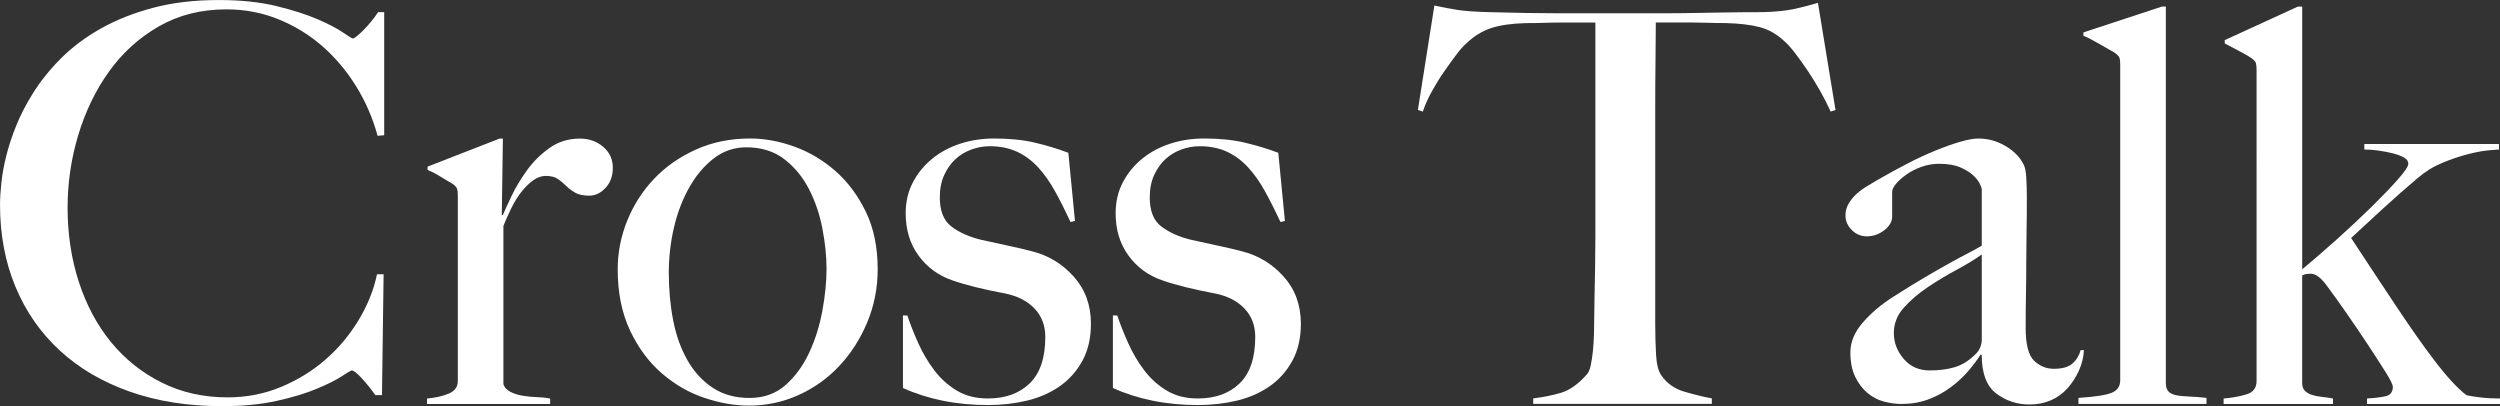
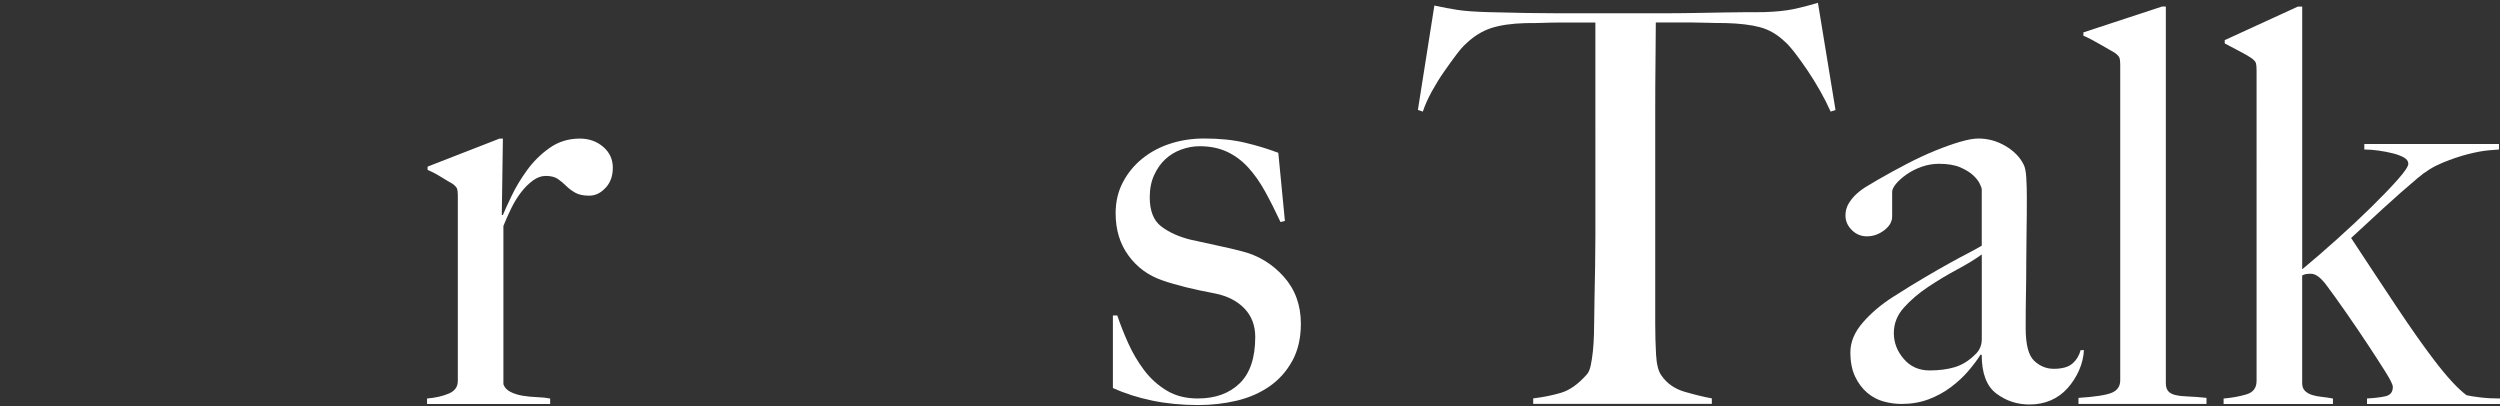
<svg xmlns="http://www.w3.org/2000/svg" id="_レイヤー_2" data-name="レイヤー 2" viewBox="0 0 870.59 141.43">
  <rect x="0" y="0" width="870.59" height="141.43" fill="#333333" stroke="none" />
  <defs>
    <style>
      .cls-1 {
        fill: #fff;
      }
    </style>
  </defs>
  <g id="_レイヤー_1-2" data-name="レイヤー 1">
    <g>
-       <path class="cls-1" d="M131.48,47.27c-1.66-6.12-4.15-11.87-7.46-17.22-3.32-5.36-7.24-10.01-11.77-13.97-4.53-3.95-9.63-7.08-15.31-9.38-5.68-2.3-11.71-3.44-18.09-3.44-8.8,0-16.65,1.98-23.54,5.93-6.89,3.96-12.66,9.19-17.32,15.69-4.66,6.51-8.23,13.88-10.72,22.1-2.49,8.23-3.73,16.68-3.73,25.36,0,9.19,1.31,17.8,3.92,25.84,2.61,8.04,6.35,15.02,11.2,20.96,4.85,5.93,10.72,10.62,17.61,14.07,6.89,3.44,14.54,5.17,22.97,5.17,6.63,0,12.85-1.21,18.66-3.64,5.8-2.42,10.97-5.61,15.5-9.57,4.53-3.95,8.35-8.52,11.48-13.68,3.12-5.17,5.26-10.49,6.41-15.98h2.3l-.57,42.1h-2.3c-1.53-2.17-3.13-4.14-4.78-5.93-1.66-1.79-2.81-2.68-3.44-2.68-.26,0-1.41.67-3.45,2.01-2.04,1.34-4.98,2.81-8.8,4.4-3.83,1.6-8.49,3-13.97,4.21-5.49,1.21-11.8,1.82-18.95,1.82-11.87,0-22.58-1.69-32.15-5.07-9.57-3.38-17.7-8.16-24.4-14.35-6.7-6.19-11.84-13.59-15.41-22.2-3.57-8.61-5.36-18.09-5.36-28.42,0-2.3.16-4.91.48-7.85.32-2.93.89-6.06,1.72-9.38.83-3.32,1.98-6.79,3.45-10.43,1.46-3.64,3.35-7.3,5.65-11,2.68-4.34,6-8.48,9.95-12.44,3.95-3.95,8.61-7.43,13.97-10.43,5.36-3,11.42-5.39,18.18-7.18,6.76-1.79,14.35-2.68,22.77-2.68,7.66,0,14.35.7,20.1,2.11,5.74,1.41,10.53,2.94,14.35,4.59,3.83,1.66,6.76,3.19,8.8,4.59,2.04,1.41,3.19,2.11,3.45,2.11s.73-.29,1.44-.86c.7-.57,1.47-1.27,2.3-2.11.83-.83,1.69-1.79,2.58-2.87.89-1.08,1.72-2.2,2.49-3.35h2.1v42.87l-2.3.19Z" />
      <path class="cls-1" d="M210.9,65.36c-1.66,1.85-3.57,2.78-5.74,2.78-2.04,0-3.67-.35-4.88-1.05-1.21-.7-2.27-1.5-3.16-2.39-.89-.89-1.85-1.69-2.87-2.39-1.02-.7-2.43-1.05-4.21-1.05-1.53,0-3.03.54-4.5,1.63-1.47,1.09-2.84,2.46-4.11,4.11-1.28,1.66-2.43,3.54-3.45,5.65-1.02,2.11-1.91,4.11-2.68,6.03v55.12c.38,1.15,1.21,2.04,2.49,2.68,1.27.64,2.71,1.09,4.31,1.34,1.59.26,3.25.42,4.98.48,1.72.07,3.22.22,4.5.48v1.91h-42.87v-1.91c2.93-.25,5.45-.83,7.56-1.72,2.11-.89,3.16-2.36,3.16-4.4v-64.69c0-1.02-.1-1.79-.29-2.3-.19-.51-.74-1.08-1.63-1.72-1.15-.64-2.49-1.44-4.02-2.39-1.53-.96-3.06-1.75-4.59-2.39v-1.15l25.07-9.76h1.15l-.38,26.6h.38c.64-1.53,1.66-3.76,3.06-6.7,1.4-2.93,3.19-5.9,5.36-8.9,2.17-3,4.78-5.58,7.85-7.75,3.06-2.17,6.57-3.25,10.53-3.25,3.19,0,5.9.96,8.13,2.87,2.23,1.91,3.35,4.34,3.35,7.27s-.83,5.14-2.49,6.99Z" />
-       <path class="cls-1" d="M302,112.25c-2.43,5.81-5.68,10.88-9.76,15.22-4.08,4.34-8.84,7.72-14.26,10.14-5.42,2.43-11.13,3.64-17.13,3.64-4.98,0-10.14-.89-15.5-2.68-5.36-1.79-10.31-4.62-14.83-8.52-4.53-3.89-8.23-8.87-11.1-14.93-2.87-6.06-4.31-13.17-4.31-21.34,0-5.87,1.12-11.55,3.35-17.03,2.23-5.48,5.36-10.33,9.38-14.55s8.87-7.59,14.55-10.14c5.68-2.55,11.96-3.83,18.85-3.83,5.1,0,10.27.96,15.5,2.87,5.23,1.91,9.98,4.75,14.26,8.52,4.27,3.76,7.78,8.49,10.53,14.16,2.74,5.68,4.11,12.34,4.11,20,0,6.51-1.21,12.66-3.64,18.47ZM286.4,79.62c-.96-4.98-2.52-9.57-4.69-13.78-2.17-4.21-5.04-7.69-8.61-10.43-3.57-2.74-7.98-4.11-13.21-4.11-4.21,0-7.98,1.28-11.29,3.83-3.32,2.55-6.16,5.9-8.52,10.05-2.36,4.15-4.15,8.8-5.36,13.97-1.21,5.17-1.82,10.43-1.82,15.79,0,5.87.51,11.42,1.53,16.65,1.02,5.23,2.68,9.86,4.98,13.88,2.3,4.02,5.23,7.21,8.8,9.57,3.57,2.36,7.85,3.54,12.82,3.54s9.15-1.5,12.54-4.5c3.38-3,6.12-6.76,8.23-11.29,2.11-4.53,3.64-9.41,4.59-14.64.96-5.23,1.44-10.08,1.44-14.55s-.48-9-1.44-13.97Z" />
-       <path class="cls-1" d="M376.92,125.64c-1.98,3.64-4.63,6.6-7.94,8.9-3.32,2.3-7.11,3.96-11.39,4.98-4.28,1.02-8.77,1.53-13.49,1.53-5.62,0-10.91-.51-15.88-1.53-4.98-1.02-9.57-2.49-13.78-4.4v-25.26h1.53c1.02,3.06,2.29,6.29,3.81,9.66,1.52,3.38,3.37,6.51,5.53,9.38,2.16,2.87,4.77,5.23,7.82,7.08,3.05,1.85,6.67,2.78,10.87,2.78,6.1,0,10.96-1.75,14.58-5.26,3.62-3.51,5.43-8.9,5.43-16.17,0-3.95-1.24-7.24-3.72-9.86-2.48-2.61-5.88-4.37-10.2-5.26-3.43-.64-6.74-1.34-9.91-2.11-3.18-.77-6.03-1.59-8.58-2.49-4.83-1.66-8.74-4.53-11.73-8.61-2.99-4.08-4.48-8.99-4.48-14.74,0-3.95.83-7.53,2.49-10.72,1.66-3.19,3.89-5.93,6.7-8.23,2.81-2.3,6.06-4.05,9.76-5.26,3.7-1.21,7.66-1.82,11.87-1.82,5.36,0,10.08.48,14.16,1.44,4.08.96,7.97,2.14,11.67,3.54l2.3,23.73-1.53.38c-1.79-3.83-3.57-7.37-5.36-10.62-1.79-3.25-3.76-6.06-5.93-8.42-2.17-2.36-4.63-4.18-7.37-5.45-2.75-1.27-5.9-1.91-9.47-1.91-2.17,0-4.31.38-6.41,1.15s-3.96,1.88-5.55,3.35c-1.6,1.47-2.9,3.32-3.92,5.55-1.02,2.23-1.53,4.82-1.53,7.75,0,4.72,1.34,8.1,4.02,10.14,2.68,2.04,6.06,3.57,10.14,4.59,2.81.64,5.87,1.31,9.19,2.01,3.32.7,6.19,1.37,8.61,2.01,5.74,1.41,10.62,4.34,14.64,8.8,4.02,4.47,6.03,9.95,6.03,16.46,0,4.98-.99,9.28-2.97,12.92Z" />
      <path class="cls-1" d="M450.03,125.64c-1.98,3.64-4.63,6.6-7.94,8.9-3.32,2.3-7.11,3.96-11.39,4.98-4.28,1.02-8.77,1.53-13.49,1.53-5.62,0-10.91-.51-15.88-1.53-4.98-1.02-9.57-2.49-13.78-4.4v-25.26h1.53c1.02,3.06,2.29,6.29,3.81,9.66,1.52,3.38,3.37,6.51,5.53,9.38,2.16,2.87,4.77,5.23,7.82,7.08,3.05,1.85,6.67,2.78,10.87,2.78,6.1,0,10.96-1.75,14.58-5.26,3.62-3.51,5.43-8.9,5.43-16.17,0-3.95-1.24-7.24-3.72-9.86-2.48-2.61-5.88-4.37-10.2-5.26-3.43-.64-6.74-1.34-9.91-2.11-3.18-.77-6.03-1.59-8.58-2.49-4.83-1.66-8.74-4.53-11.73-8.61-2.99-4.08-4.48-8.99-4.48-14.74,0-3.95.83-7.53,2.49-10.72,1.66-3.19,3.89-5.93,6.7-8.23,2.81-2.3,6.06-4.05,9.76-5.26,3.7-1.21,7.66-1.82,11.87-1.82,5.36,0,10.08.48,14.16,1.44,4.08.96,7.97,2.14,11.67,3.54l2.3,23.73-1.53.38c-1.79-3.83-3.57-7.37-5.36-10.62-1.79-3.25-3.76-6.06-5.93-8.42-2.17-2.36-4.63-4.18-7.37-5.45-2.75-1.27-5.9-1.91-9.47-1.91-2.17,0-4.31.38-6.41,1.15-2.11.77-3.96,1.88-5.55,3.35-1.6,1.47-2.9,3.32-3.92,5.55-1.02,2.23-1.53,4.82-1.53,7.75,0,4.72,1.34,8.1,4.02,10.14,2.68,2.04,6.06,3.57,10.14,4.59,2.81.64,5.87,1.31,9.19,2.01,3.32.7,6.19,1.37,8.61,2.01,5.74,1.41,10.62,4.34,14.64,8.8,4.02,4.47,6.03,9.95,6.03,16.46,0,4.98-.99,9.28-2.97,12.92Z" />
      <path class="cls-1" d="M637.49,38.85c-1.02-2.3-2.23-4.69-3.64-7.18-1.41-2.49-2.84-4.81-4.31-6.99-1.47-2.17-2.9-4.18-4.31-6.03-1.41-1.85-2.62-3.22-3.64-4.11-2.68-2.55-5.58-4.24-8.71-5.07-3.13-.83-7.11-1.31-11.96-1.44-2.42,0-4.53-.03-6.32-.1-1.79-.06-3.57-.1-5.36-.1h-12.63c0,3.19-.03,7.53-.1,13.01-.07,5.49-.1,11.23-.1,17.22v74.83c0,3.7.1,7.24.29,10.62.19,3.38.8,5.77,1.82,7.18,1.91,2.81,4.62,4.72,8.13,5.74,3.51,1.02,6.67,1.79,9.47,2.3v1.91h-62.2v-1.91c3.32-.38,6.51-1.02,9.57-1.91,3.06-.89,6.06-3,9-6.32.64-.64,1.12-1.69,1.44-3.16.32-1.47.57-3.12.77-4.98.19-1.85.32-3.86.38-6.03.06-2.17.1-4.27.1-6.32,0-1.79.03-4.14.1-7.08.06-2.93.12-6.19.19-9.76.06-3.57.1-7.27.1-11.1V7.85h-12.63c-1.66,0-3.42.03-5.26.1-1.85.07-3.99.1-6.41.1-4.85.13-8.84.7-11.96,1.72-3.13,1.02-6.03,2.81-8.71,5.36-1.02.89-2.2,2.23-3.54,4.02-1.34,1.79-2.75,3.73-4.21,5.84-1.47,2.11-2.87,4.37-4.21,6.79-1.34,2.43-2.39,4.78-3.16,7.08l-1.72-.57,5.74-36.36c2.93.64,5.65,1.15,8.13,1.53,2.49.38,6.09.64,10.81.77,4.85.13,9.19.22,13.01.29,3.83.07,7.53.1,11.1.1h36.36c3.83,0,7.53-.03,11.1-.1,3.57-.06,7.27-.13,11.1-.19,3.83-.06,8.16-.1,13.01-.1,4.21-.13,7.69-.48,10.43-1.05,2.74-.57,5.58-1.31,8.52-2.2l6.12,37.32-1.72.57Z" />
      <path class="cls-1" d="M723.99,128.99c-1.02,2.3-2.36,4.37-4.02,6.22-1.66,1.85-3.61,3.25-5.84,4.21-2.23.96-4.69,1.44-7.37,1.44-4.34,0-8.2-1.27-11.58-3.83-3.38-2.55-5.07-7.02-5.07-13.4l-.38-.19c-1.02,1.66-2.39,3.51-4.12,5.55-1.72,2.04-3.76,3.96-6.12,5.74-2.36,1.79-4.98,3.22-7.85,4.31-2.87,1.09-6.03,1.63-9.47,1.63-2.04,0-4.11-.29-6.22-.86-2.11-.57-4.02-1.59-5.74-3.06-1.72-1.47-3.13-3.35-4.21-5.65-1.09-2.3-1.63-5.1-1.63-8.42,0-3.57,1.44-7.02,4.31-10.33,2.87-3.32,6.41-6.32,10.62-9,4.21-2.68,7.94-4.98,11.2-6.89s6.09-3.54,8.52-4.88c2.42-1.34,4.56-2.49,6.41-3.44,1.85-.96,3.41-1.82,4.69-2.58v-19.71c0-.25-.22-.86-.67-1.82-.45-.96-1.21-1.94-2.3-2.97-1.09-1.02-2.58-1.94-4.5-2.78-1.91-.83-4.4-1.24-7.46-1.24-2.04,0-4.05.35-6.03,1.05-1.98.7-3.73,1.6-5.26,2.68-1.53,1.09-2.75,2.17-3.64,3.25-.89,1.09-1.34,2.01-1.34,2.78v8.61c0,1.79-.93,3.38-2.77,4.78-1.85,1.41-3.86,2.11-6.03,2.11-2.04,0-3.8-.73-5.26-2.2-1.47-1.47-2.2-3.16-2.2-5.07,0-1.53.38-2.93,1.15-4.21.77-1.27,1.72-2.42,2.87-3.44,1.15-1.02,2.39-1.91,3.73-2.68,1.34-.77,2.52-1.47,3.54-2.11,3.32-1.91,6.7-3.76,10.14-5.55,3.44-1.79,6.73-3.32,9.86-4.59,3.12-1.27,6-2.3,8.61-3.06,2.61-.77,4.75-1.15,6.41-1.15,3.32,0,6.44.86,9.38,2.58,2.93,1.72,5.04,3.86,6.32,6.41.51.89.83,2.46.96,4.69.13,2.23.19,4.43.19,6.6,0,4.59-.03,8.74-.1,12.44-.07,3.7-.1,7.27-.1,10.72s-.03,6.99-.1,10.62c-.07,3.64-.1,7.63-.1,11.96,0,5.74.99,9.54,2.97,11.39,1.98,1.85,4.24,2.78,6.79,2.78,2.93,0,5.1-.6,6.51-1.82,1.4-1.21,2.36-2.78,2.87-4.69h1.15c-.13,2.43-.7,4.78-1.72,7.08ZM690.12,88.61c-2.3,1.66-5.17,3.42-8.61,5.26-3.45,1.85-6.79,3.86-10.05,6.03-3.25,2.17-6.06,4.56-8.42,7.18-2.36,2.62-3.54,5.58-3.54,8.9s1.15,6.32,3.45,9c2.3,2.68,5.29,4.02,9,4.02,3.32,0,6.25-.38,8.8-1.15,2.55-.77,4.91-2.23,7.08-4.4,1.53-1.4,2.3-3.19,2.3-5.36v-29.47Z" />
      <path class="cls-1" d="M723.8,140.67v-2.11c5.87-.38,9.76-.99,11.67-1.82,1.91-.83,2.87-2.26,2.87-4.31V22.39c0-1.02-.1-1.79-.29-2.3-.19-.51-.74-1.08-1.63-1.72-1.15-.64-2.87-1.63-5.17-2.97s-4.21-2.33-5.74-2.97v-1.15l27.37-9h1.34v131.1c0,1.28.29,2.23.86,2.87.57.64,1.44,1.09,2.58,1.34,1.15.26,2.61.42,4.4.48,1.79.07,3.89.22,6.32.48v2.11h-44.59Z" />
      <path class="cls-1" d="M824.28,140.67v-1.91c2.55-.13,4.69-.38,6.41-.77,1.72-.38,2.58-1.47,2.58-3.25,0-.77-.86-2.52-2.58-5.26-1.72-2.74-3.76-5.9-6.12-9.47-2.36-3.57-4.85-7.24-7.46-11-2.62-3.76-4.88-6.92-6.79-9.47-2.04-2.8-3.89-4.21-5.55-4.21-.64,0-1.18.03-1.63.1-.45.07-.93.22-1.44.48v37.51c0,1.15.32,2.04.96,2.68.64.64,1.47,1.12,2.49,1.44,1.02.32,2.17.54,3.44.67,1.27.13,2.55.32,3.83.57v1.91h-38.08v-1.91c2.93-.25,5.58-.73,7.94-1.44,2.36-.7,3.54-2.26,3.54-4.69V24.5c0-1.02-.07-1.82-.19-2.39-.13-.57-.64-1.18-1.53-1.82-.89-.64-2.27-1.44-4.11-2.39-1.85-.96-3.61-1.88-5.26-2.78v-1.15l25.45-11.67h1.53v91.48c3.7-3.06,7.72-6.54,12.06-10.43,4.34-3.89,8.36-7.66,12.06-11.29,3.7-3.64,6.76-6.82,9.19-9.57,2.42-2.74,3.64-4.56,3.64-5.45s-.51-1.63-1.53-2.2c-1.02-.57-2.3-1.05-3.83-1.44s-3.19-.7-4.98-.96c-1.79-.25-3.44-.38-4.98-.38v-1.91h46.89v1.91c-.38,0-1.6.1-3.64.29-2.04.19-4.44.64-7.18,1.34-2.75.7-5.68,1.69-8.8,2.97-3.13,1.28-6.03,3.06-8.71,5.36-4.08,3.44-8.1,6.99-12.06,10.62-3.96,3.64-7.66,7.05-11.1,10.24,5.61,8.55,10.91,16.55,15.88,24.02s9.31,13.62,13.01,18.47c4.46,5.87,8.23,9.95,11.29,12.25,1.02.26,2.61.51,4.78.77,2.17.26,4.46.38,6.89.38v1.91h-46.31Z" />
    </g>
  </g>
</svg>